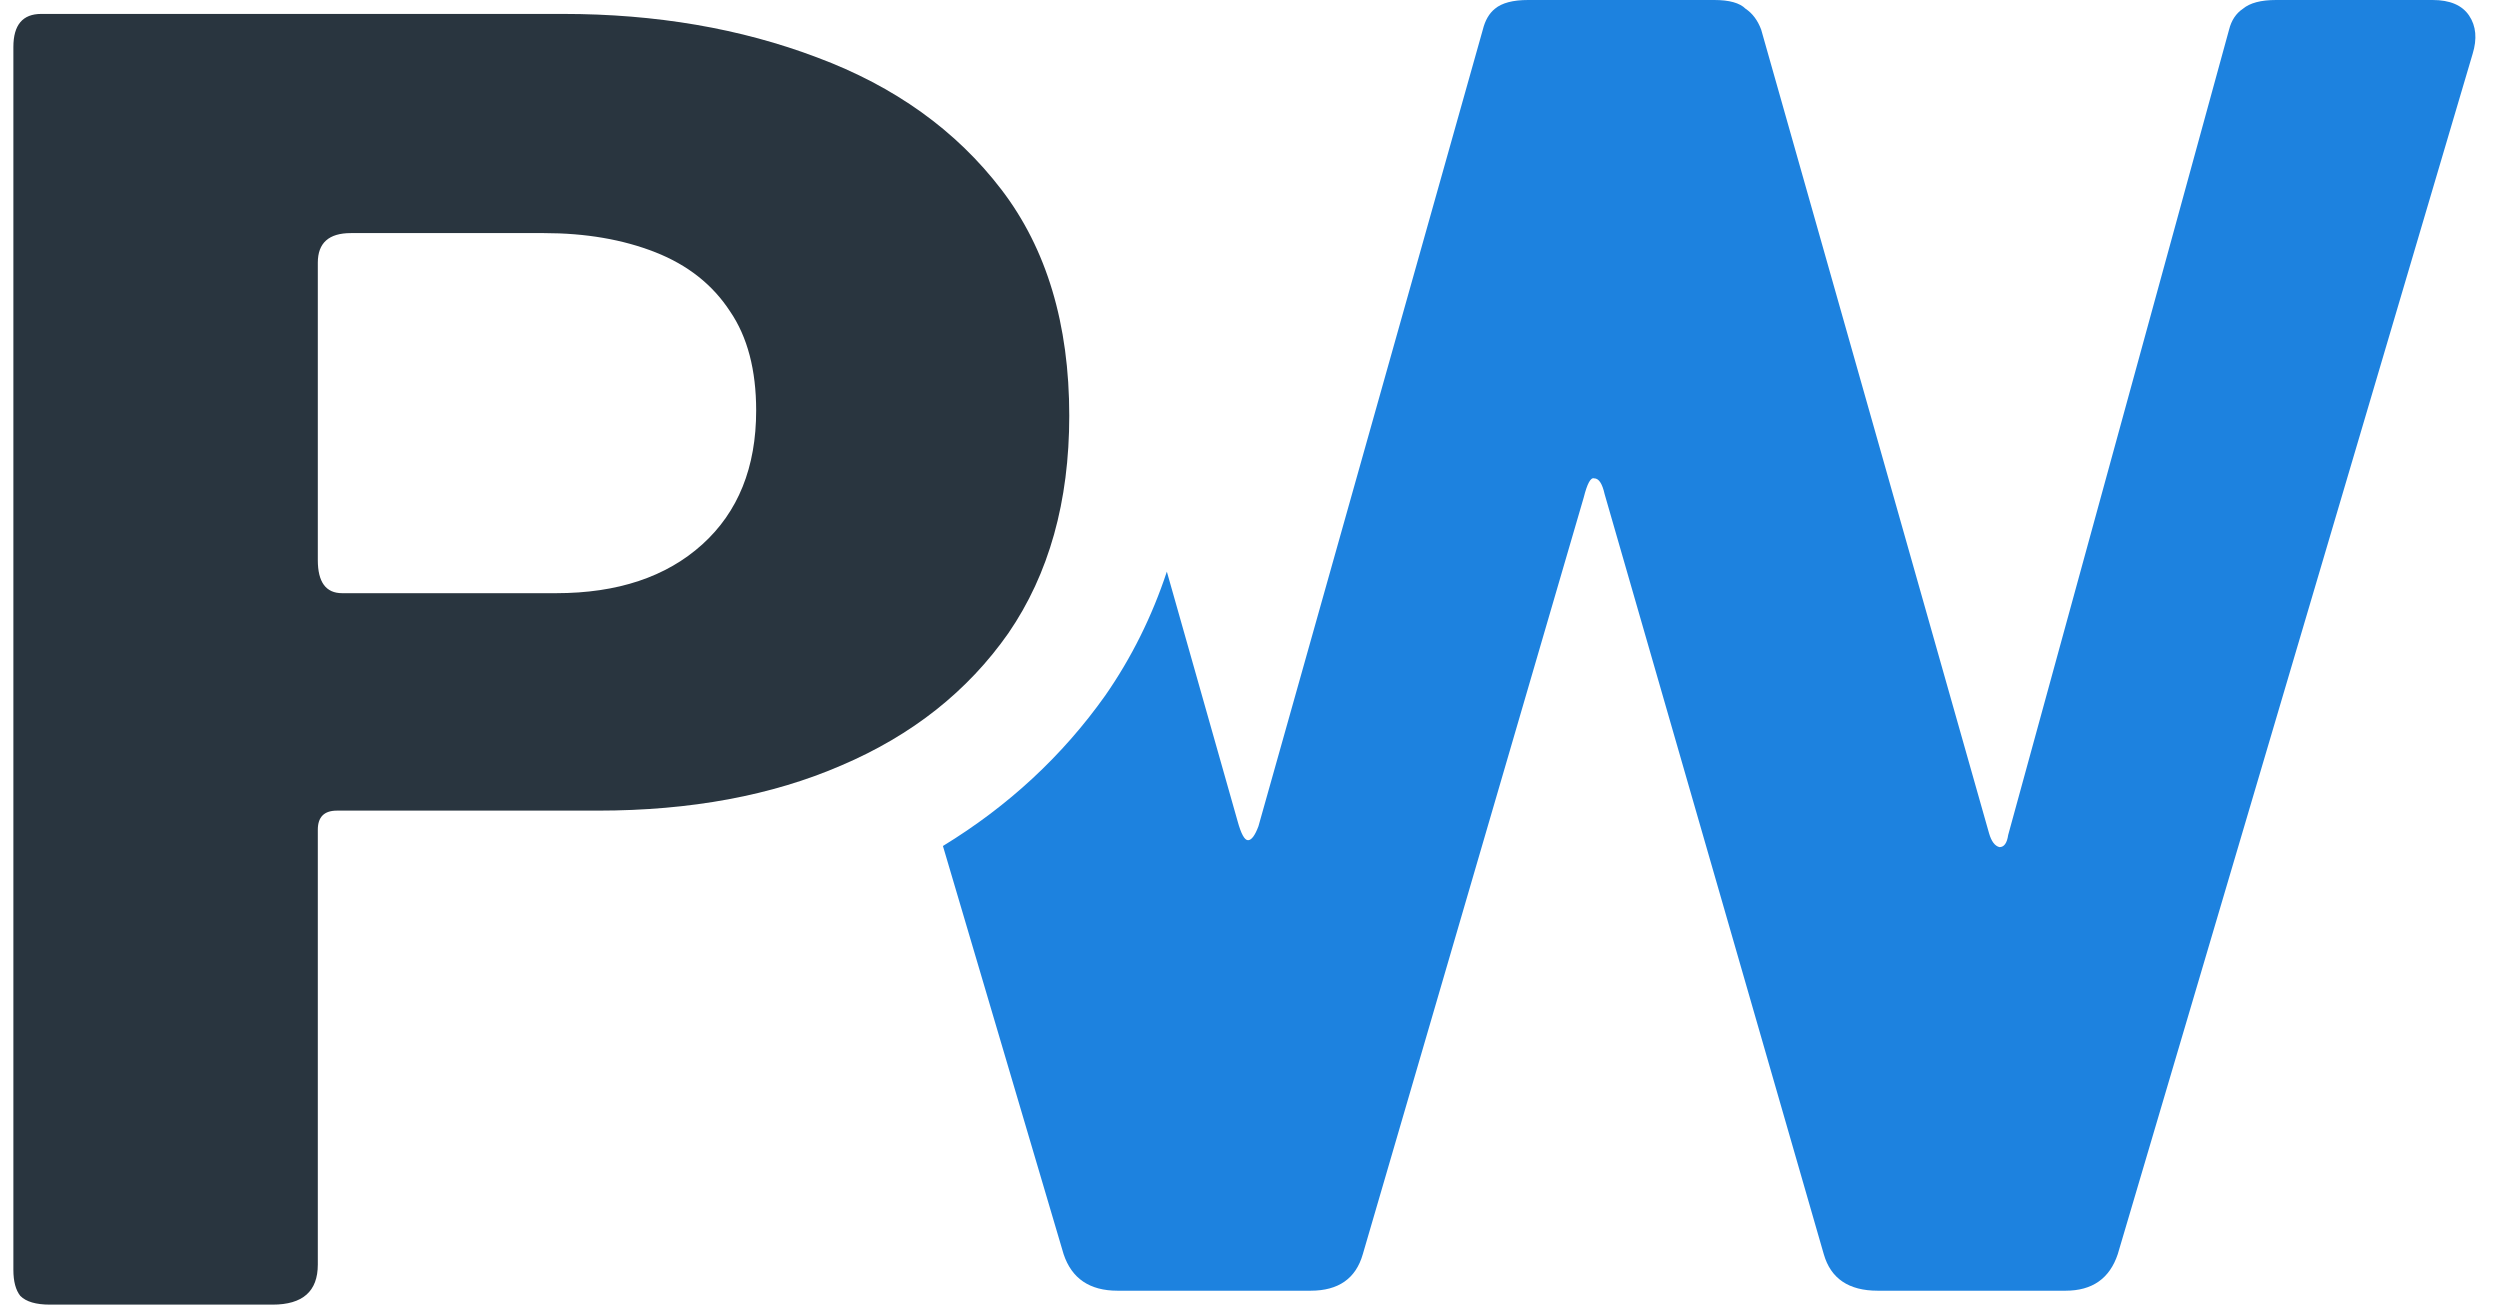
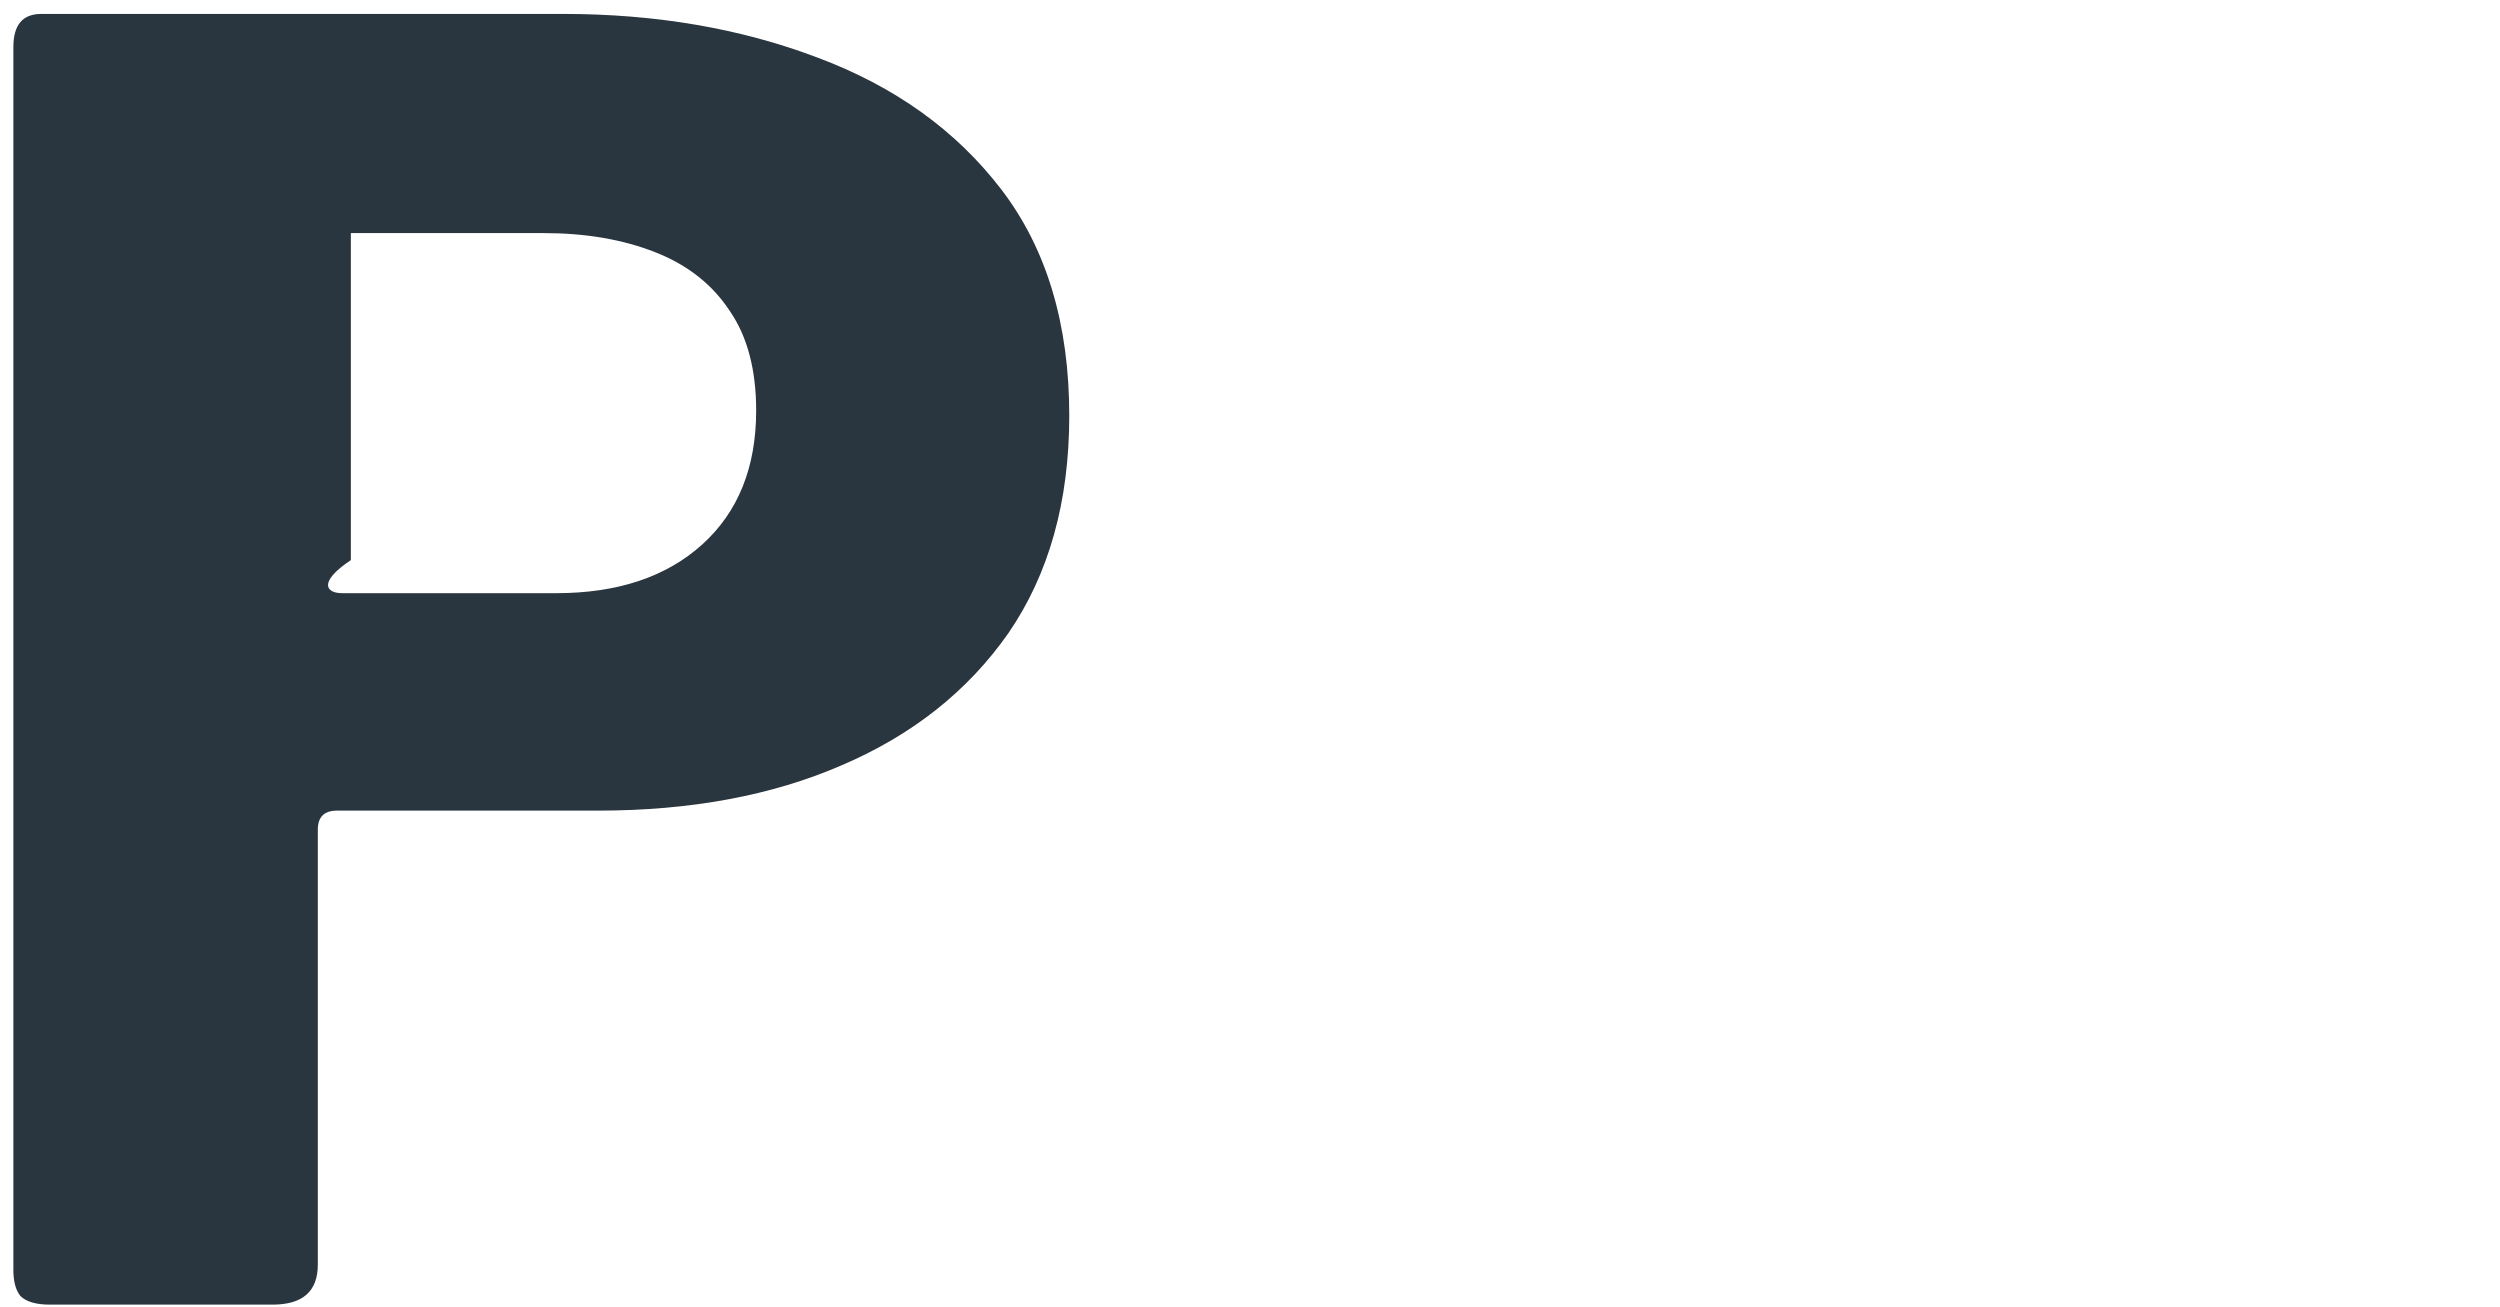
<svg xmlns="http://www.w3.org/2000/svg" width="88" height="46" viewBox="0 0 88 46" fill="none">
-   <path d="M37.638 14.634C37.638 17.655 36.924 20.206 35.495 22.288C34.066 24.329 32.107 25.88 29.617 26.942C27.168 28.003 24.31 28.534 21.045 28.534H11.86C11.411 28.534 11.187 28.758 11.187 29.207V44.515C11.187 45.454 10.656 45.923 9.595 45.923H1.757C1.267 45.923 0.92 45.821 0.716 45.617C0.553 45.413 0.471 45.107 0.471 44.698V1.653C0.471 0.878 0.798 0.49 1.451 0.49H19.82C23.086 0.49 26.066 1 28.76 2.021C31.495 3.041 33.658 4.592 35.25 6.674C36.842 8.756 37.638 11.409 37.638 14.634ZM26.617 14.45C26.617 13.022 26.311 11.858 25.698 10.96C25.086 10.021 24.208 9.327 23.065 8.878C21.922 8.429 20.616 8.205 19.147 8.205H12.35C11.574 8.205 11.187 8.552 11.187 9.246V19.716C11.187 20.492 11.472 20.88 12.044 20.88H19.575C21.739 20.88 23.453 20.308 24.719 19.165C25.984 18.022 26.617 16.451 26.617 14.45Z" fill="#29353F" />
-   <path fill-rule="evenodd" clip-rule="evenodd" d="M41.073 20.121C40.55 21.702 39.828 23.154 38.908 24.478C37.399 26.606 35.493 28.373 33.191 29.779L37.439 44.147C37.725 45.005 38.358 45.433 39.337 45.433H46.134C47.114 45.433 47.726 45.005 47.971 44.147L55.747 17.512C55.87 17.022 55.992 16.798 56.115 16.838C56.278 16.838 56.4 17.022 56.482 17.39L64.197 44.147C64.442 45.005 65.075 45.433 66.095 45.433H72.708C73.647 45.433 74.259 45.005 74.545 44.147L87.036 1.898C87.199 1.367 87.159 0.918 86.914 0.551C86.669 0.184 86.24 0 85.628 0H80.117C79.586 0 79.199 0.102 78.954 0.306C78.709 0.469 78.546 0.714 78.464 1.041L70.688 29.391C70.647 29.677 70.545 29.819 70.381 29.819C70.218 29.779 70.096 29.615 70.014 29.329L61.993 1.041C61.87 0.714 61.687 0.469 61.442 0.306C61.238 0.102 60.87 0 60.34 0H53.788C53.257 0 52.869 0.102 52.624 0.306C52.42 0.469 52.277 0.714 52.196 1.041L44.297 29.085C44.175 29.411 44.052 29.575 43.93 29.575C43.807 29.575 43.685 29.35 43.562 28.901L41.073 20.121Z" fill="#1D82DF" />
+   <path d="M37.638 14.634C37.638 17.655 36.924 20.206 35.495 22.288C34.066 24.329 32.107 25.88 29.617 26.942C27.168 28.003 24.31 28.534 21.045 28.534H11.86C11.411 28.534 11.187 28.758 11.187 29.207V44.515C11.187 45.454 10.656 45.923 9.595 45.923H1.757C1.267 45.923 0.92 45.821 0.716 45.617C0.553 45.413 0.471 45.107 0.471 44.698V1.653C0.471 0.878 0.798 0.49 1.451 0.49H19.82C23.086 0.49 26.066 1 28.76 2.021C31.495 3.041 33.658 4.592 35.25 6.674C36.842 8.756 37.638 11.409 37.638 14.634ZM26.617 14.45C26.617 13.022 26.311 11.858 25.698 10.96C25.086 10.021 24.208 9.327 23.065 8.878C21.922 8.429 20.616 8.205 19.147 8.205H12.35V19.716C11.187 20.492 11.472 20.88 12.044 20.88H19.575C21.739 20.88 23.453 20.308 24.719 19.165C25.984 18.022 26.617 16.451 26.617 14.45Z" fill="#29353F" />
</svg>